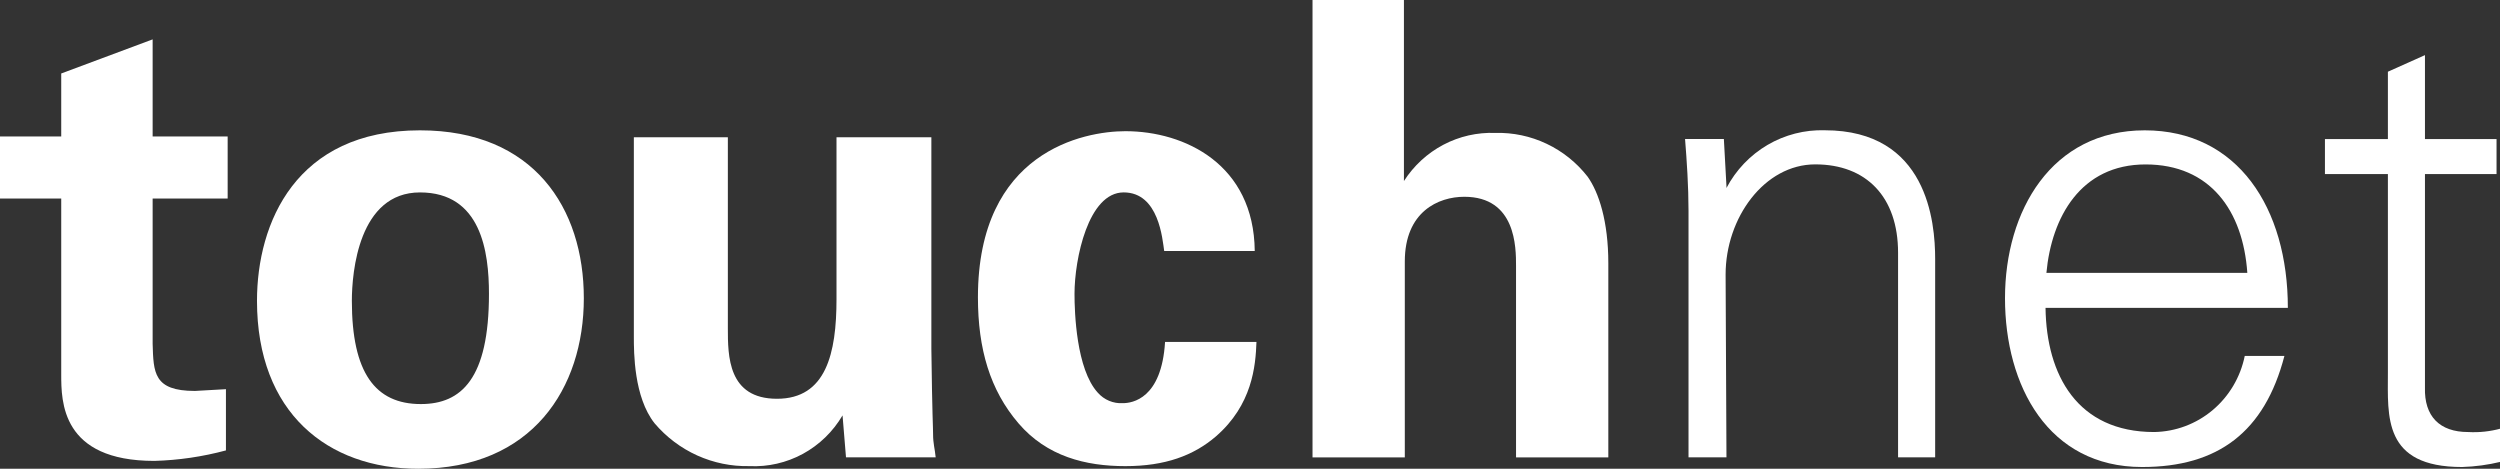
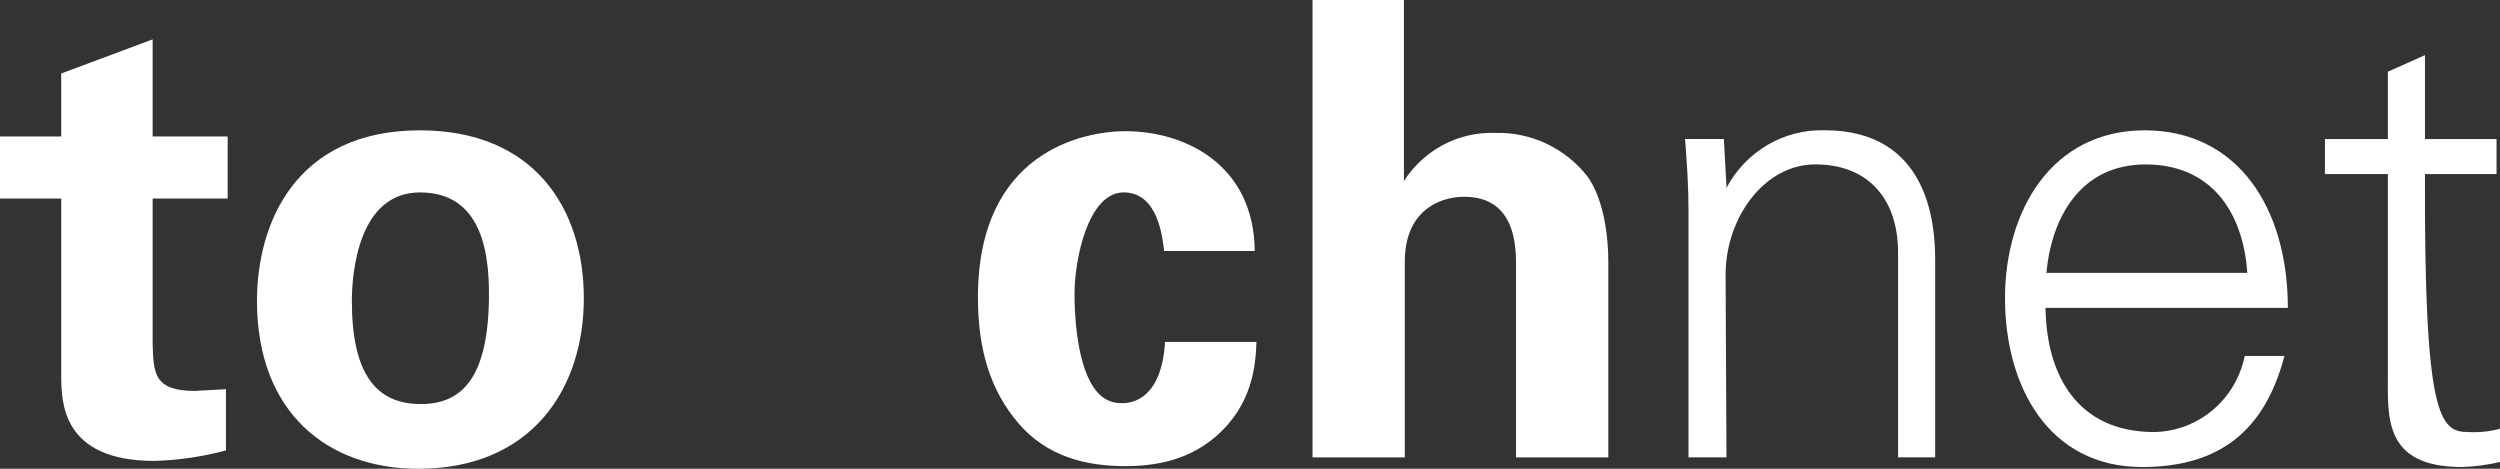
<svg xmlns="http://www.w3.org/2000/svg" width="128" height="24" viewBox="0 0 128 24" fill="none">
  <rect x="0" y="0" width="128" height="24" fill="#333333" stroke="none" />
  <g clip-path="url(#clip0)">
    <path d="M11.568 23.061C10.371 23.383 9.141 23.564 7.903 23.598C3.135 23.598 3.135 20.553 3.135 19.165V10.165H0V6.986H3.135V3.762L7.815 2.016V6.986H11.656V10.165H7.815V17.598C7.859 19.075 7.859 20.016 9.979 20.016L11.568 19.926V23.061Z" fill="white" />
    <path d="M21.503 6.673C27.331 6.673 29.892 10.658 29.892 15.27C29.892 19.881 27.243 24.001 21.414 24.001C16.778 24.001 13.158 21.135 13.158 15.404C13.158 11.419 15.145 6.673 21.503 6.673ZM21.547 20.688C23.622 20.688 25.035 19.389 25.035 15.046C25.035 12.896 24.637 9.852 21.503 9.852C18.368 9.852 18.015 13.926 18.015 15.404C18.015 19.076 19.207 20.688 21.547 20.688Z" fill="white" />
-     <path d="M37.266 7.029V16.79C37.266 18.223 37.266 20.417 39.782 20.417C42.299 20.417 42.829 18.089 42.829 15.312V7.029H47.686V17.865C47.73 21.402 47.774 21.805 47.774 22.253C47.774 22.701 47.863 22.969 47.907 23.417H43.315L43.138 21.268C42.651 22.099 41.949 22.779 41.109 23.237C40.269 23.694 39.322 23.911 38.37 23.865C37.451 23.885 36.538 23.699 35.699 23.32C34.859 22.941 34.112 22.377 33.513 21.671C32.453 20.327 32.453 18.044 32.453 17.238V7.029H37.266Z" fill="white" />
    <path d="M59.607 12.851C59.518 12.269 59.342 9.851 57.532 9.851C55.721 9.851 55.015 13.254 55.015 15.045C55.015 15.985 55.103 18.896 56.207 20.105C56.367 20.286 56.565 20.429 56.786 20.522C57.008 20.615 57.248 20.656 57.487 20.642C57.973 20.642 59.474 20.418 59.651 17.508H64.331C64.287 18.761 64.11 20.732 62.256 22.343C61.108 23.328 59.651 23.866 57.62 23.866C55.589 23.866 53.602 23.373 52.145 21.672C50.688 19.97 50.07 17.866 50.07 15.224C50.07 7.746 55.5 6.717 57.62 6.717C60.666 6.717 64.199 8.418 64.243 12.851H59.607Z" fill="white" />
    <path d="M67.201 0H71.881V9.269C72.385 8.483 73.081 7.843 73.901 7.411C74.721 6.979 75.638 6.771 76.562 6.806C77.466 6.781 78.365 6.971 79.184 7.36C80.005 7.748 80.724 8.325 81.286 9.045C81.86 9.851 82.346 11.328 82.346 13.478V23.418H77.621V13.612C77.621 12.672 77.621 10.075 74.972 10.075C73.647 10.075 71.926 10.836 71.926 13.388V23.418H67.201V0Z" fill="white" />
    <path d="M88.395 23.416H86.452V10.79C86.452 9.536 86.364 8.237 86.275 7.118H88.262L88.395 9.536V9.625C88.879 8.706 89.607 7.943 90.496 7.421C91.386 6.899 92.401 6.639 93.428 6.67C98.682 6.67 99.08 11.372 99.08 13.252V23.416H97.181V12.939C97.181 10.073 95.548 8.416 92.942 8.416C90.338 8.416 88.351 11.148 88.351 14.058L88.395 23.416Z" fill="white" />
    <path d="M104.731 15.762C104.776 19.21 106.365 22.12 110.295 22.12C111.389 22.102 112.445 21.707 113.288 20.998C114.13 20.29 114.71 19.312 114.931 18.225H116.962C115.946 22.12 113.562 23.911 109.677 23.911C104.864 23.911 102.656 19.747 102.656 15.27C102.656 10.792 105.041 6.673 109.809 6.673C114.578 6.673 117.138 10.658 117.138 15.762H104.731ZM115.063 13.971C114.843 10.792 113.165 8.419 109.853 8.419C106.542 8.419 105.041 11.105 104.776 13.971H115.063Z" fill="white" />
-     <path d="M122.26 8.911H119.037V7.12H122.26V3.672L124.158 2.822V7.12H127.823V8.911H124.158V19.837C124.114 21.314 124.909 22.12 126.366 22.12C126.931 22.152 127.498 22.091 128.044 21.941V23.642C127.392 23.801 126.727 23.891 126.057 23.911C121.995 23.911 122.26 21.314 122.26 19.075V8.911Z" fill="white" />
+     <path d="M122.26 8.911H119.037V7.12H122.26V3.672L124.158 2.822V7.12H127.823V8.911H124.158C124.114 21.314 124.909 22.12 126.366 22.12C126.931 22.152 127.498 22.091 128.044 21.941V23.642C127.392 23.801 126.727 23.891 126.057 23.911C121.995 23.911 122.26 21.314 122.26 19.075V8.911Z" fill="white" />
  </g>
  <defs>
    <clipPath id="clip0">
      <rect width="128" height="24" fill="white" />
    </clipPath>
  </defs>
</svg>